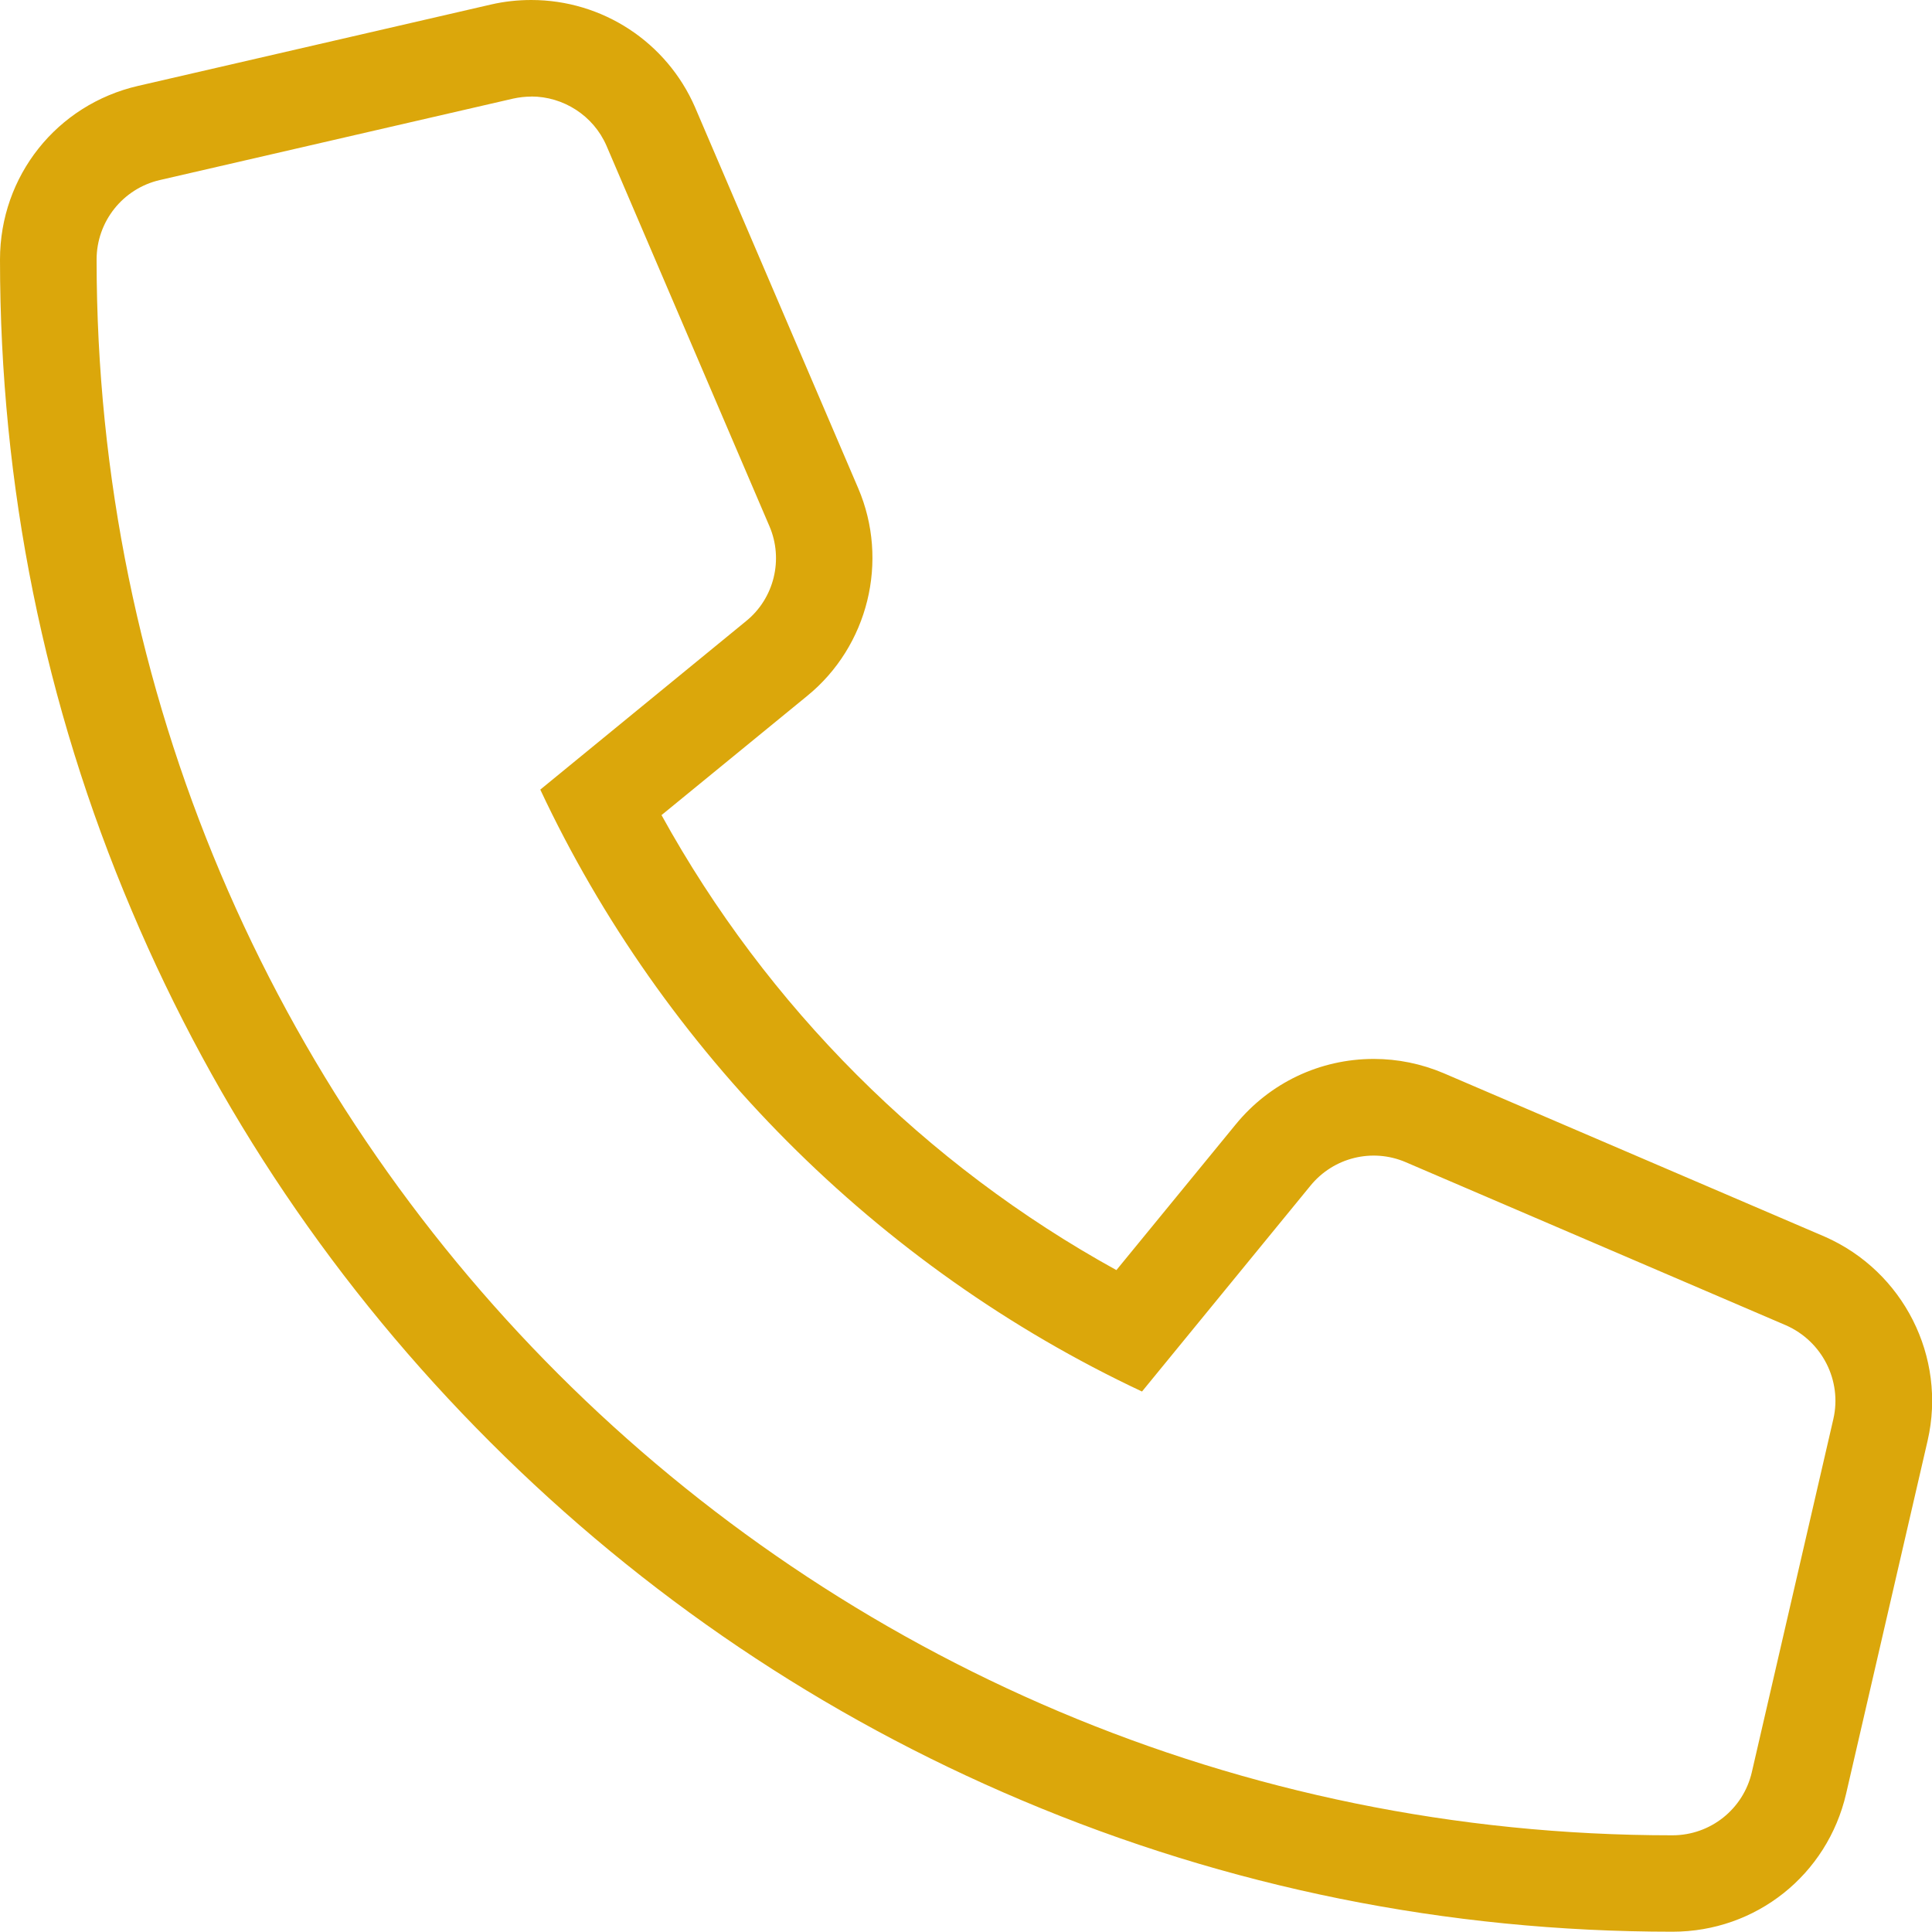
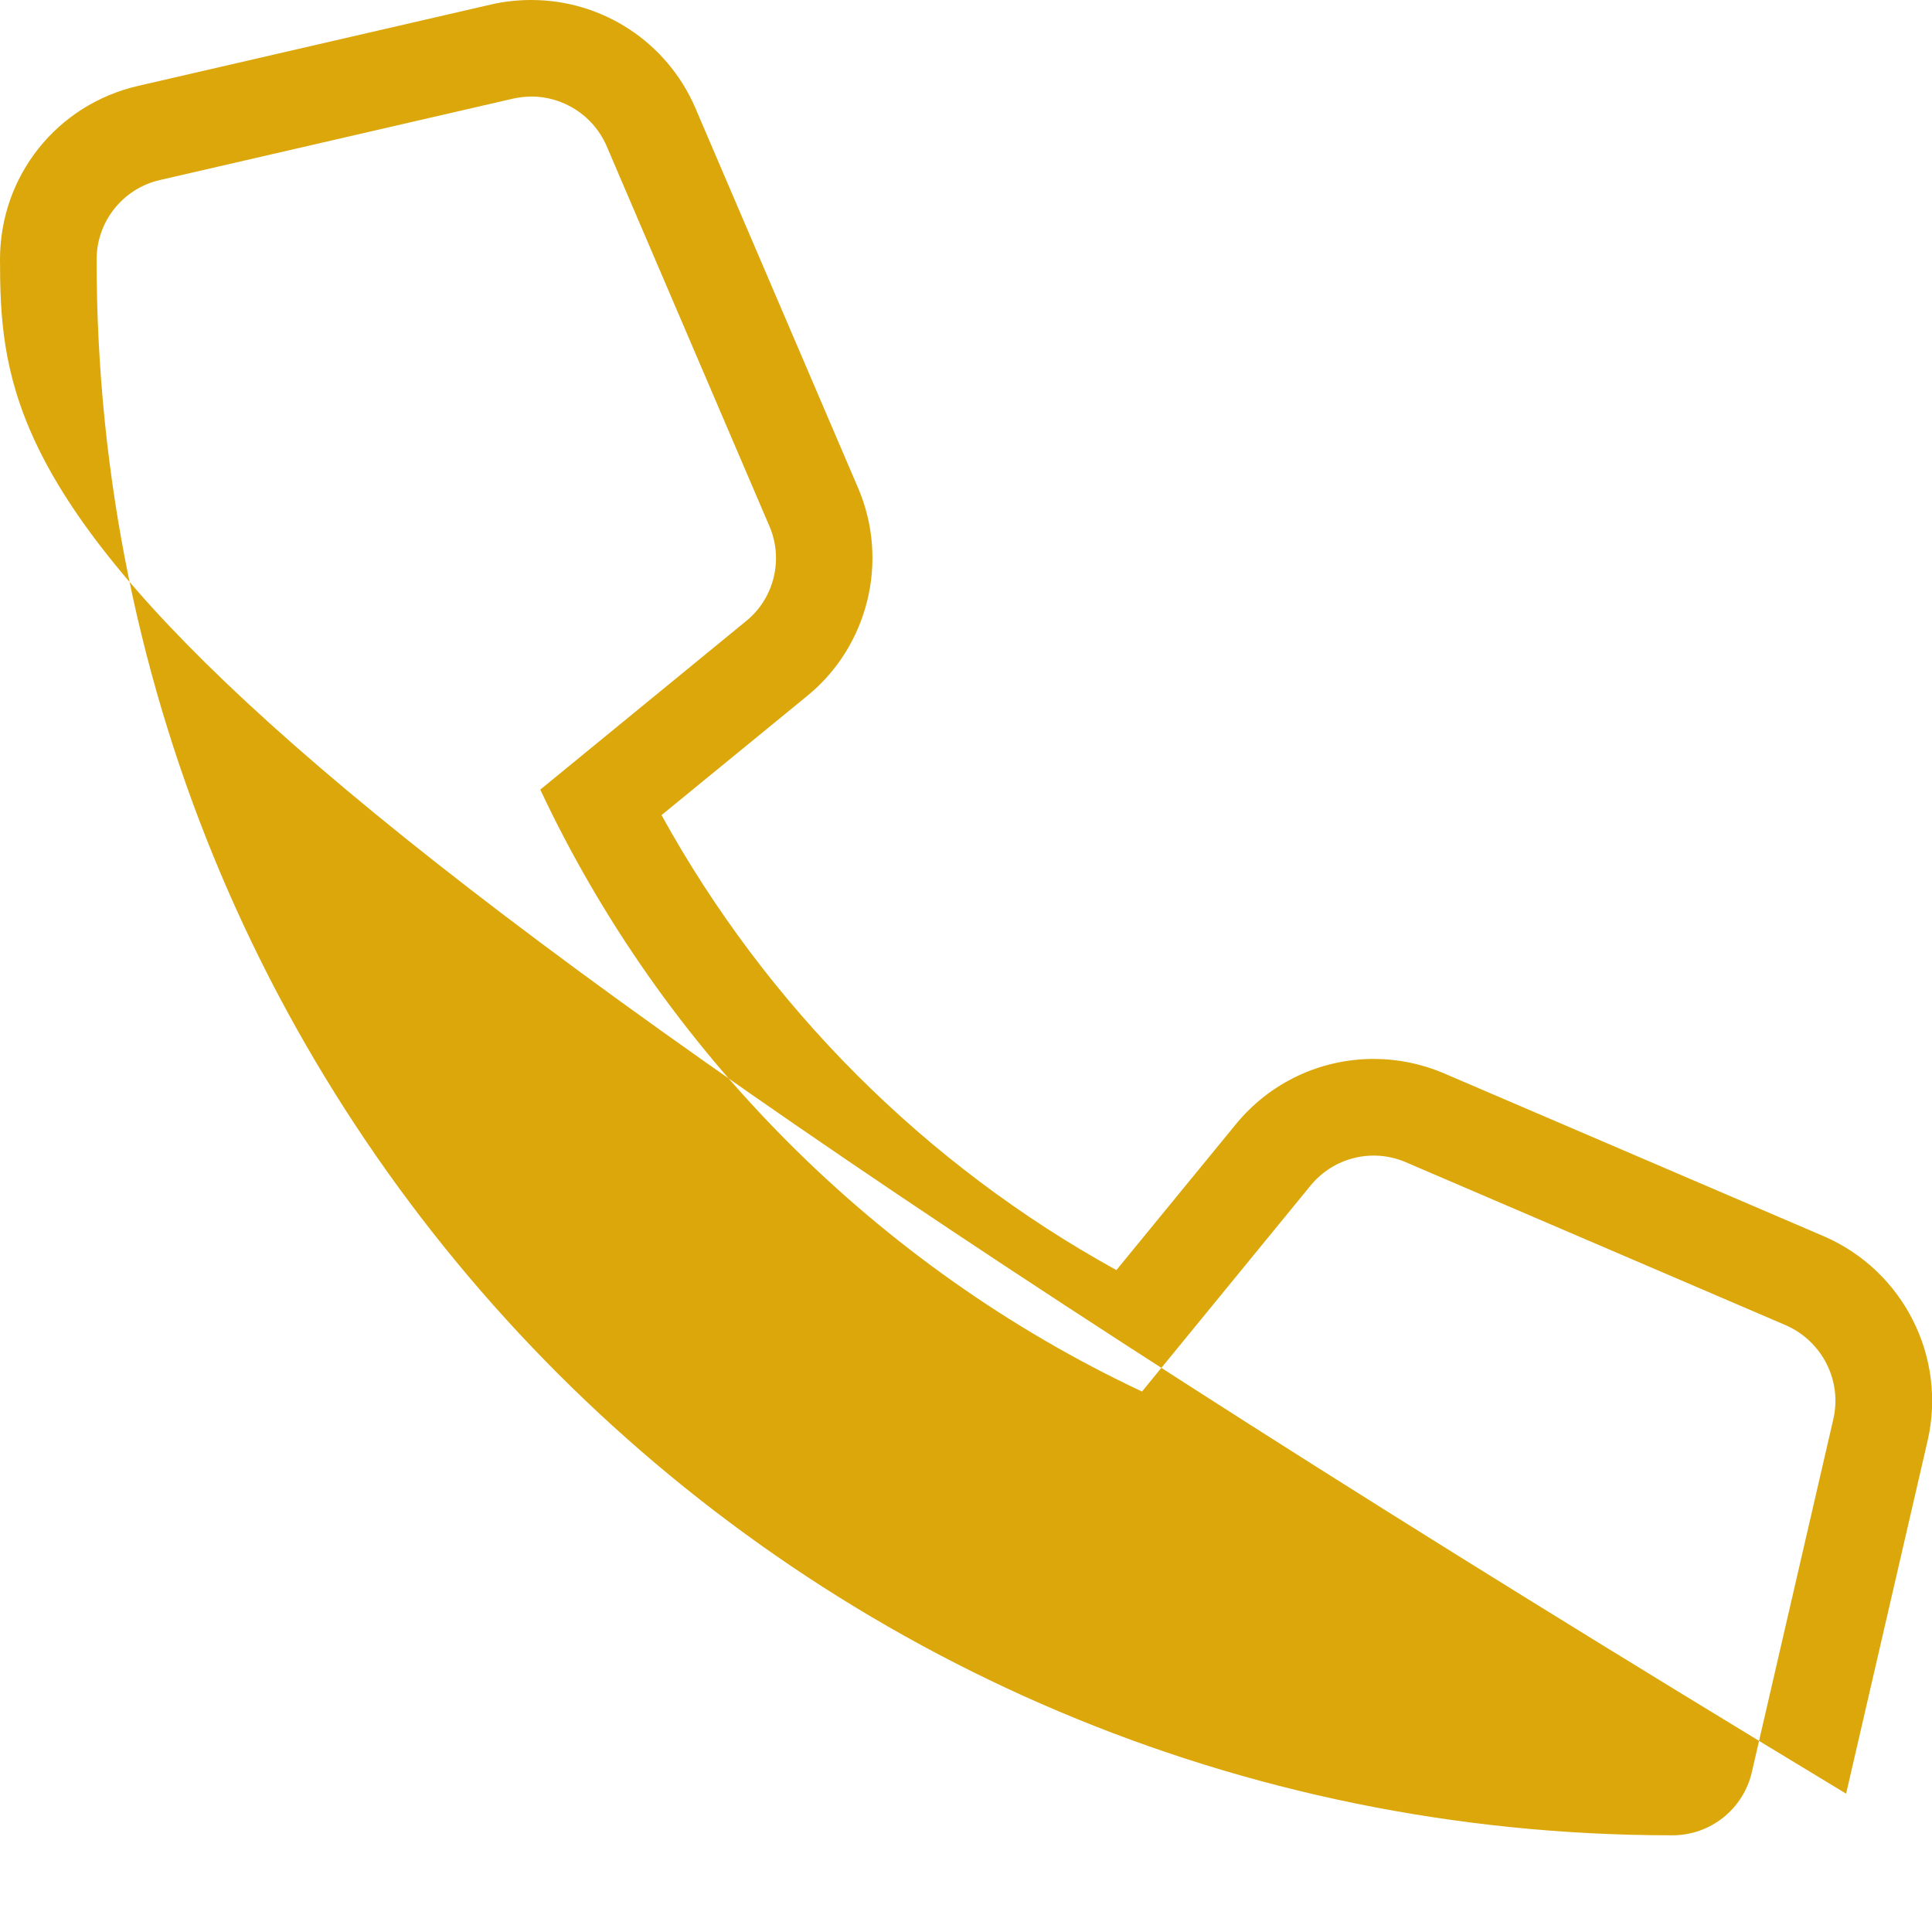
<svg xmlns="http://www.w3.org/2000/svg" id="a" viewBox="0 0 20 20">
  <defs>
    <style>.b{fill:#dba70b;}</style>
  </defs>
-   <path class="b" d="M5.5,1c-.063,0-.126.007-.189.021l-3.657.843c-.382.088-.654.429-.654.823,0,9.017,7.309,16.312,16.312,16.312.397,0,.735-.273.823-.654l.844-3.656c.091-.397-.116-.805-.492-.97l-3.937-1.689c-.345-.147-.746-.048-.984.244l-1.744,2.131c-2.752-1.292-4.964-3.535-6.229-6.231l2.13-1.744c.291-.235.39-.639.242-.983l-1.687-3.939c-.136-.312-.446-.509-.778-.509M5.5,0h0C6.236,0,6.901.435,7.195,1.11l.002.005,1.687,3.939c.322.752.104,1.636-.529,2.151l-1.507,1.233c1.092,1.981,2.729,3.619,4.709,4.71l1.235-1.508c.352-.431.873-.678,1.429-.678.249,0,.492.05.722.147l3.947,1.693c.815.358,1.263,1.246,1.065,2.11l-.844,3.656c-.195.842-.934,1.429-1.797,1.429-2.335,0-4.602-.458-6.736-1.36-2.062-.871-3.913-2.119-5.503-3.708-1.59-1.589-2.839-3.44-3.711-5.502C.458,7.294,0,5.025,0,2.687,0,1.822.588,1.083,1.43.889L5.086.046C5.221.015,5.36,0,5.5,0Z" />
+   <path class="b" d="M5.5,1c-.063,0-.126.007-.189.021l-3.657.843c-.382.088-.654.429-.654.823,0,9.017,7.309,16.312,16.312,16.312.397,0,.735-.273.823-.654l.844-3.656c.091-.397-.116-.805-.492-.97l-3.937-1.689c-.345-.147-.746-.048-.984.244l-1.744,2.131c-2.752-1.292-4.964-3.535-6.229-6.231l2.13-1.744c.291-.235.39-.639.242-.983l-1.687-3.939c-.136-.312-.446-.509-.778-.509M5.5,0h0C6.236,0,6.901.435,7.195,1.11l.002.005,1.687,3.939c.322.752.104,1.636-.529,2.151l-1.507,1.233c1.092,1.981,2.729,3.619,4.709,4.71l1.235-1.508c.352-.431.873-.678,1.429-.678.249,0,.492.05.722.147l3.947,1.693c.815.358,1.263,1.246,1.065,2.11l-.844,3.656C.458,7.294,0,5.025,0,2.687,0,1.822.588,1.083,1.43.889L5.086.046C5.221.015,5.36,0,5.5,0Z" />
</svg>